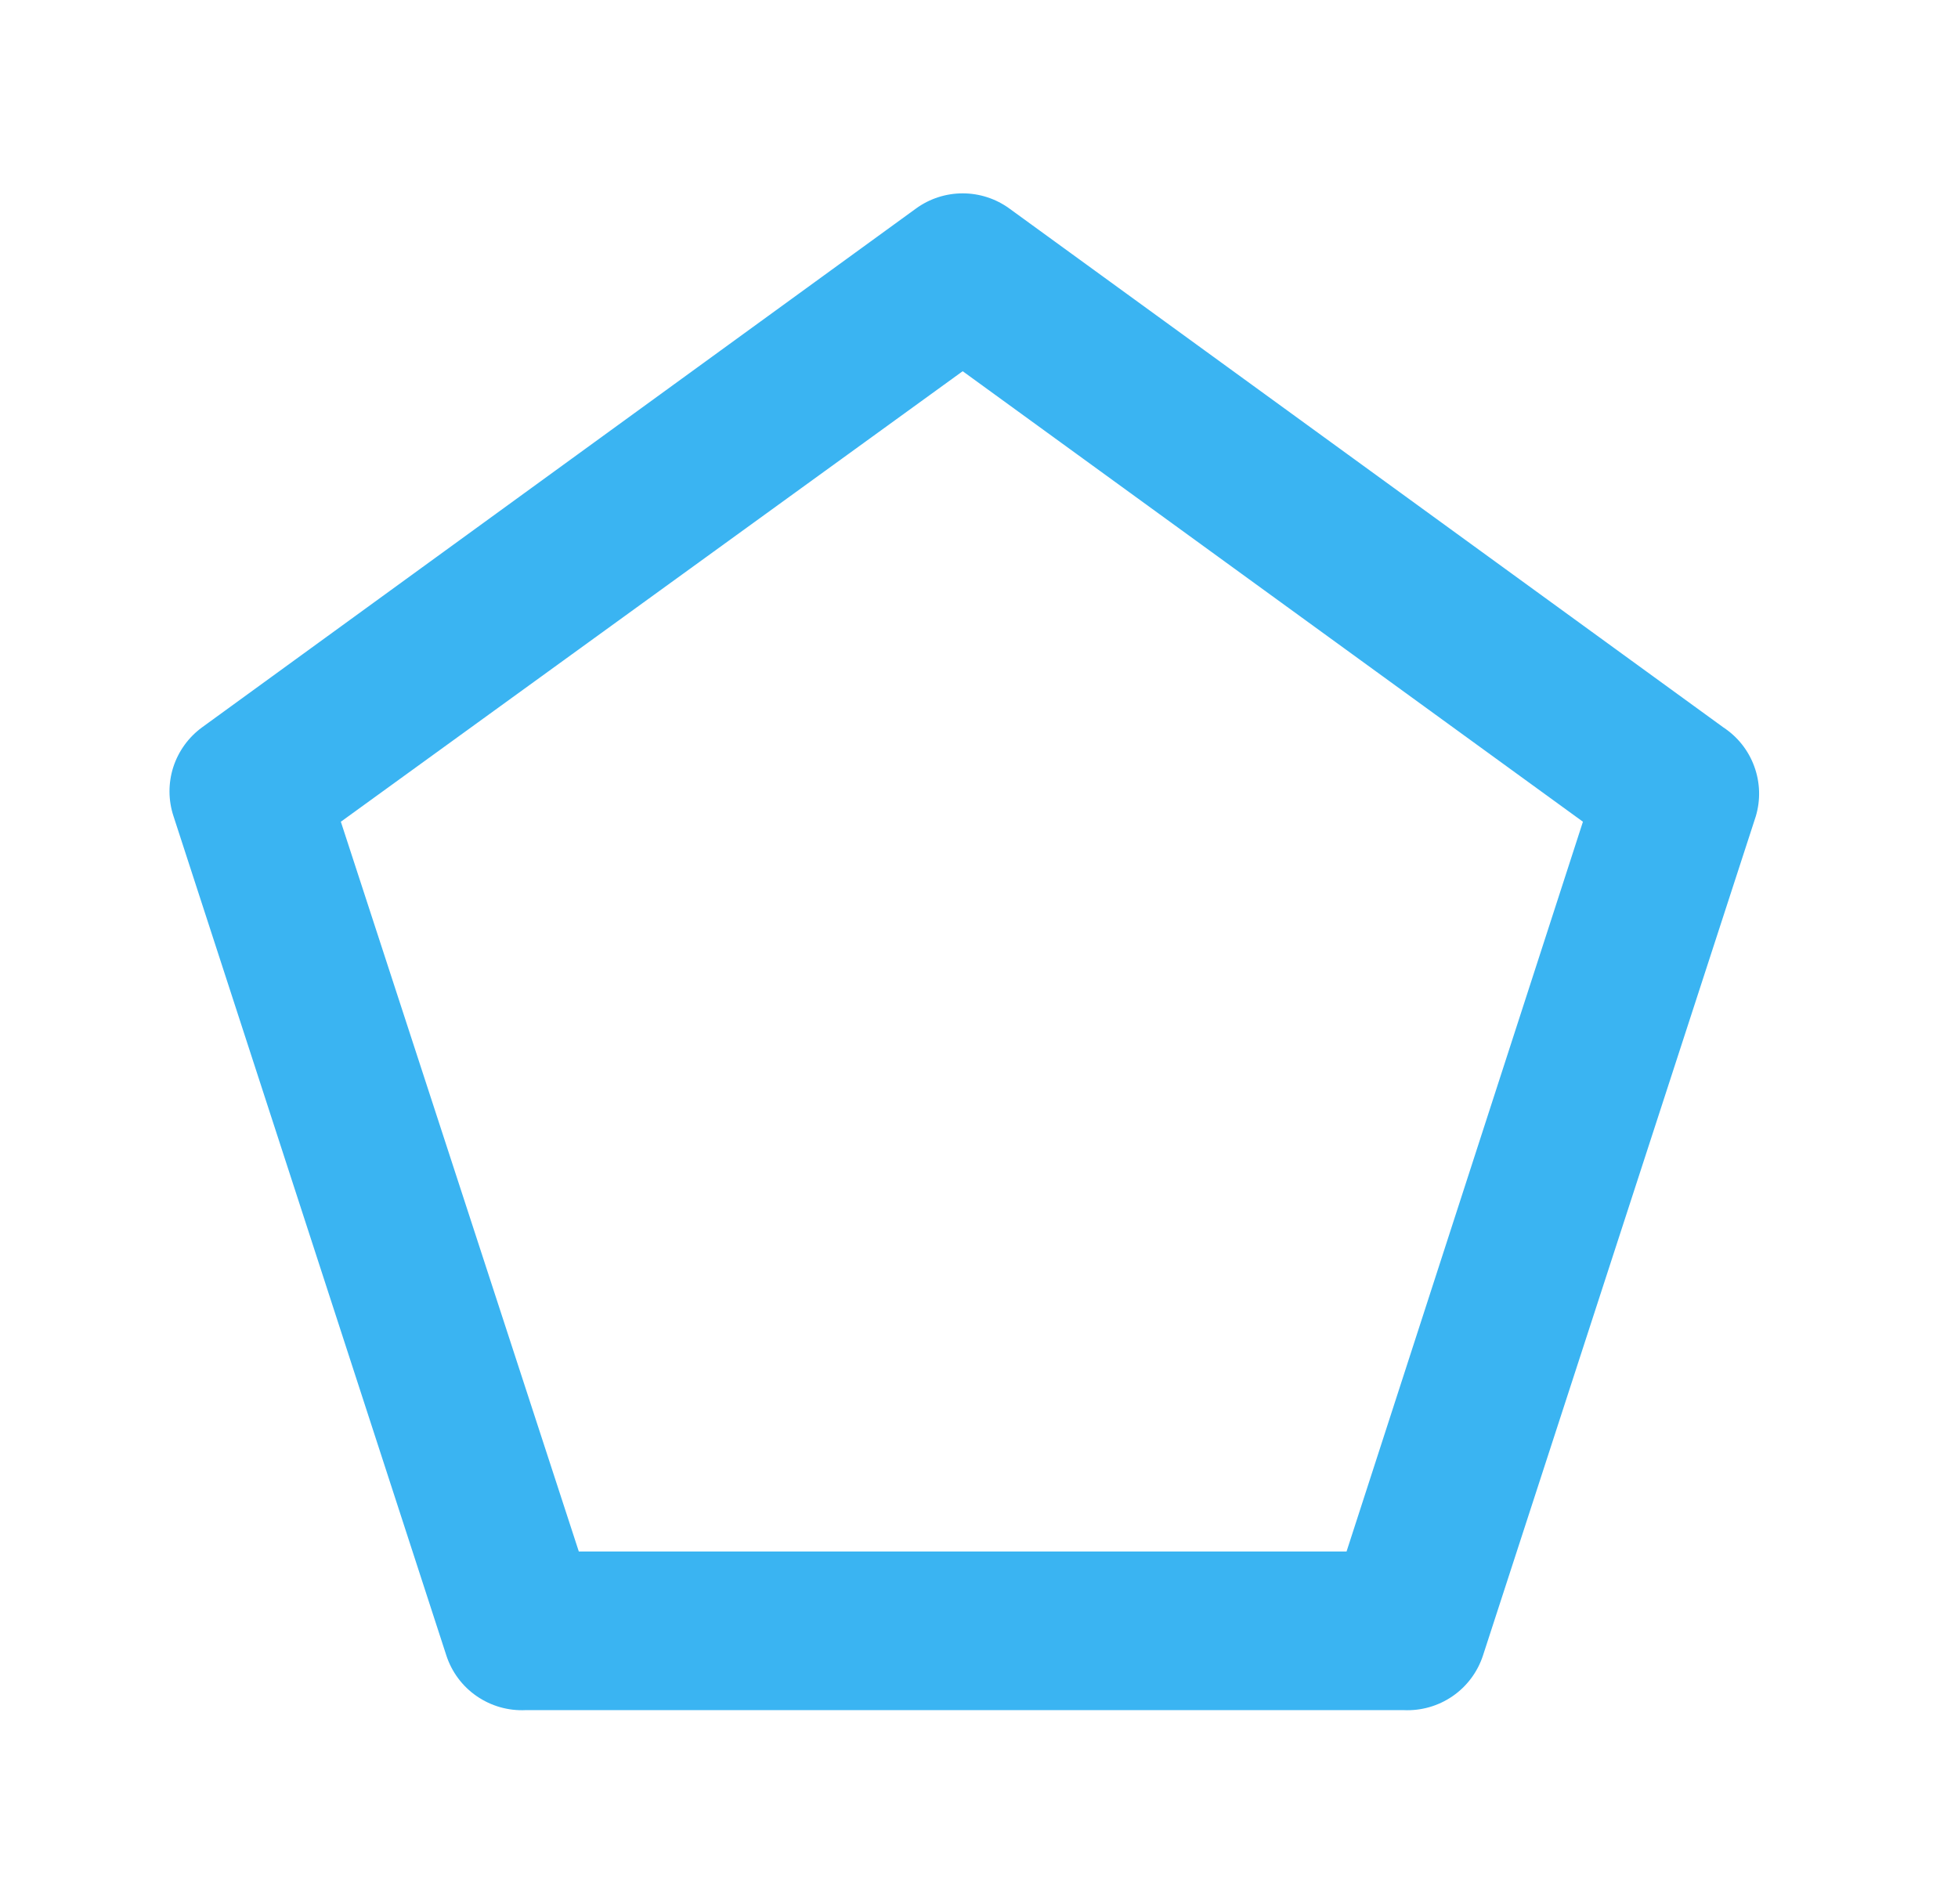
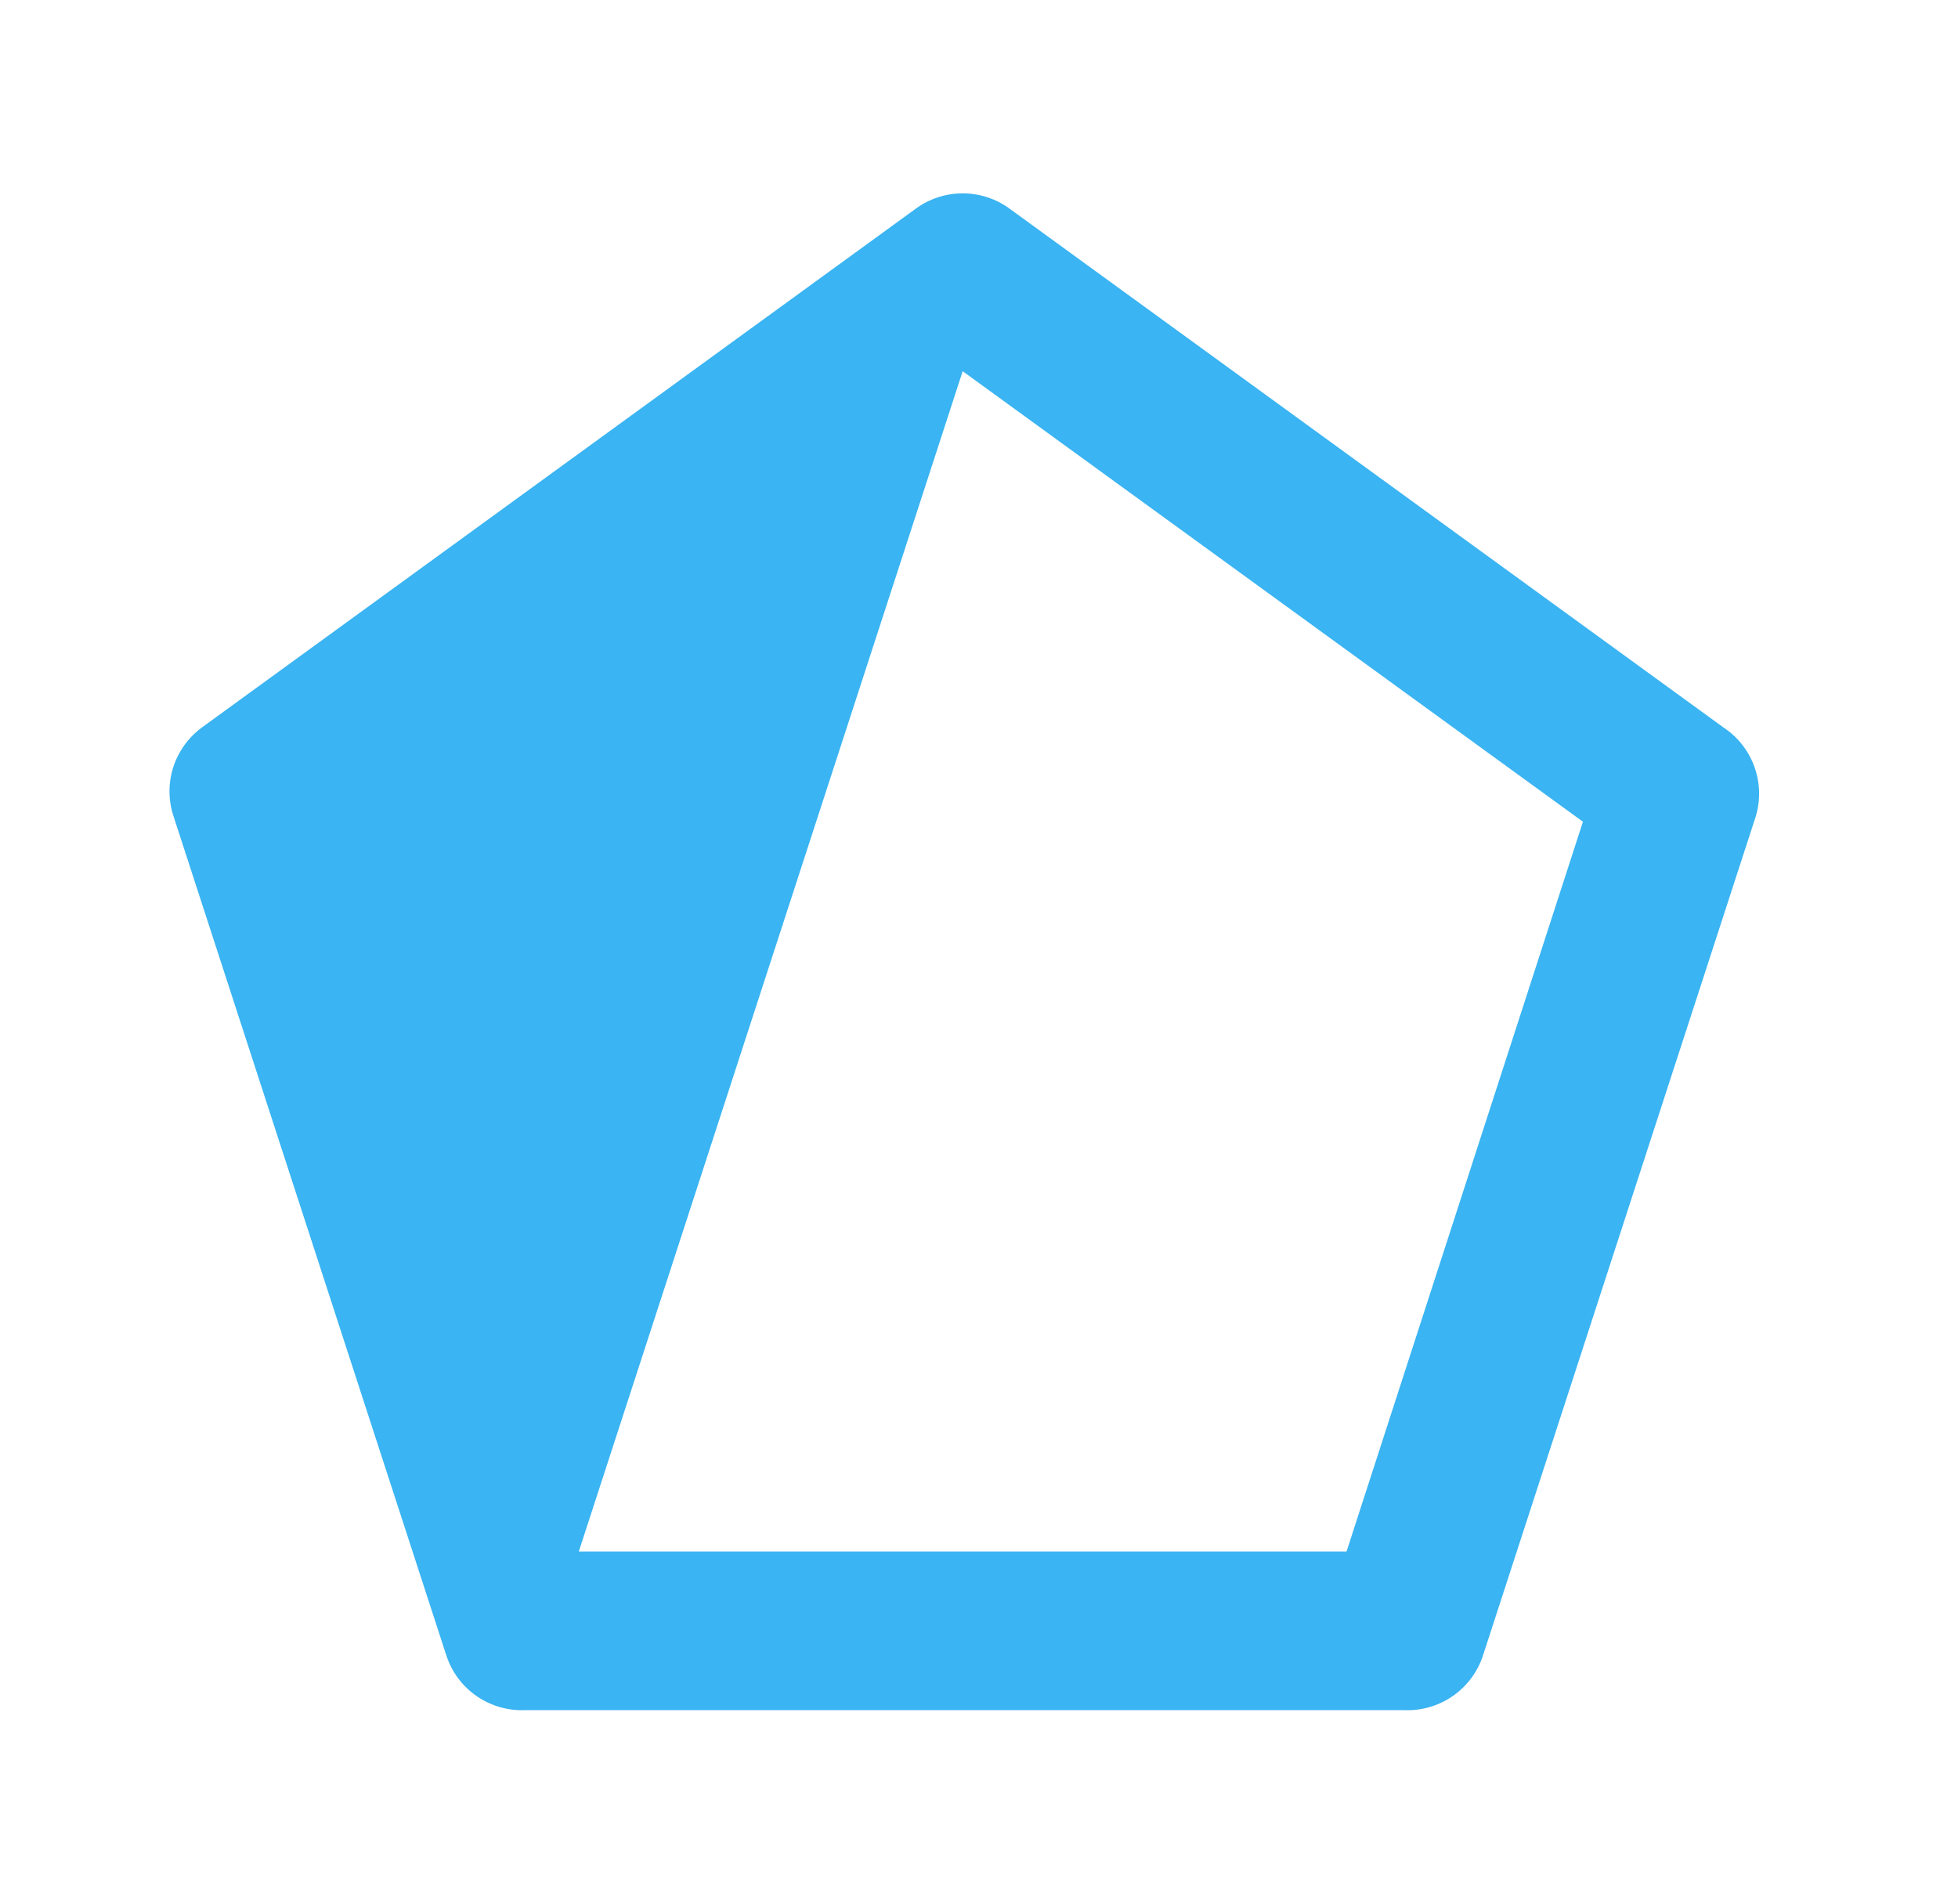
<svg xmlns="http://www.w3.org/2000/svg" width="36" height="35" viewBox="0 0 36 35" fill="none">
-   <path d="M31.685 13.373L18.56 3.835C18.311 3.653 18.009 3.555 17.7 3.555C17.391 3.555 17.089 3.653 16.84 3.835L3.715 13.373C3.466 13.555 3.281 13.811 3.186 14.104C3.092 14.398 3.093 14.713 3.19 15.006L8.206 30.435C8.305 30.74 8.501 31.004 8.765 31.185C9.029 31.367 9.345 31.457 9.665 31.442H25.808C26.128 31.457 26.444 31.367 26.708 31.185C26.971 31.004 27.168 30.74 27.267 30.435L32.283 15.006C32.372 14.706 32.362 14.385 32.254 14.091C32.147 13.796 31.947 13.545 31.685 13.373ZM24.758 28.525H10.642L6.267 15.108L17.7 6.825L29.104 15.108L24.758 28.525Z" fill="#3AB4F2" />
+   <path d="M31.685 13.373L18.56 3.835C18.311 3.653 18.009 3.555 17.7 3.555C17.391 3.555 17.089 3.653 16.84 3.835L3.715 13.373C3.466 13.555 3.281 13.811 3.186 14.104C3.092 14.398 3.093 14.713 3.19 15.006L8.206 30.435C8.305 30.74 8.501 31.004 8.765 31.185C9.029 31.367 9.345 31.457 9.665 31.442H25.808C26.128 31.457 26.444 31.367 26.708 31.185C26.971 31.004 27.168 30.74 27.267 30.435L32.283 15.006C32.372 14.706 32.362 14.385 32.254 14.091C32.147 13.796 31.947 13.545 31.685 13.373ZM24.758 28.525H10.642L17.7 6.825L29.104 15.108L24.758 28.525Z" fill="#3AB4F2" />
</svg>